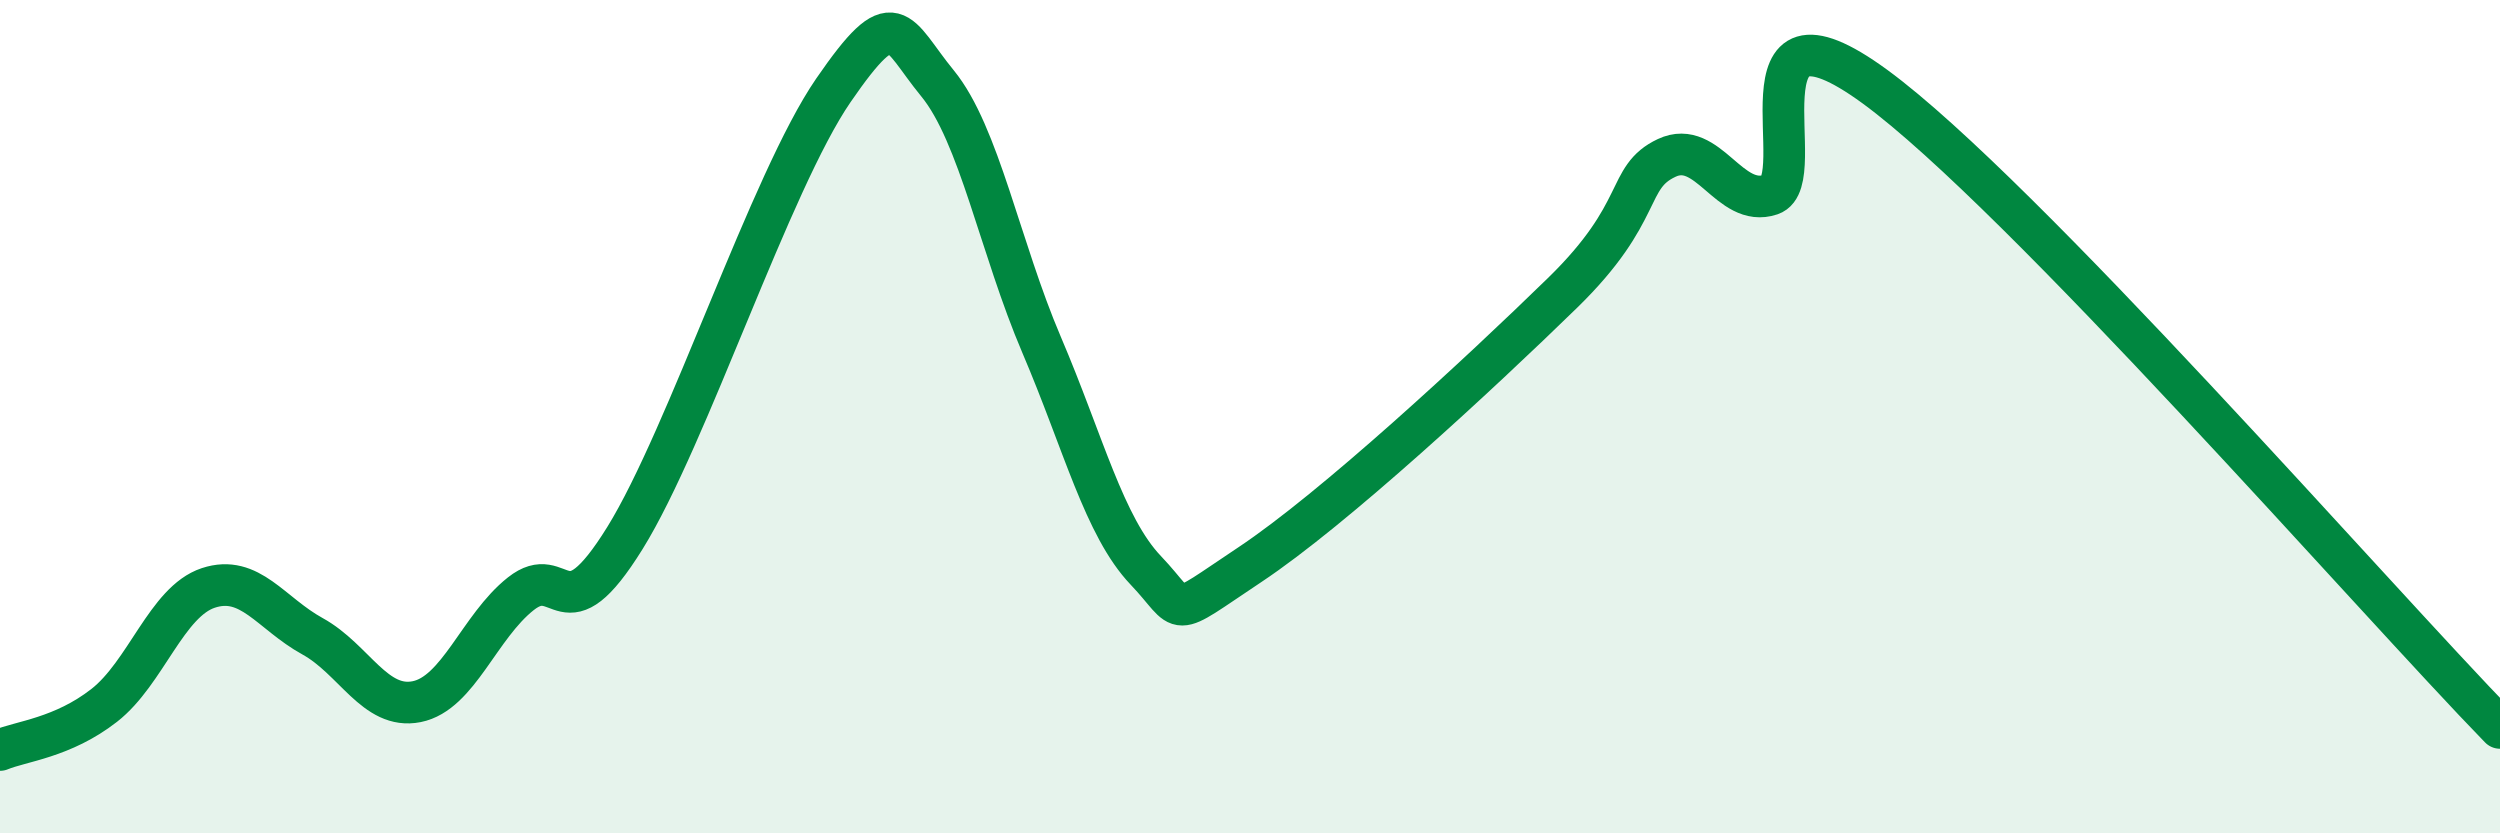
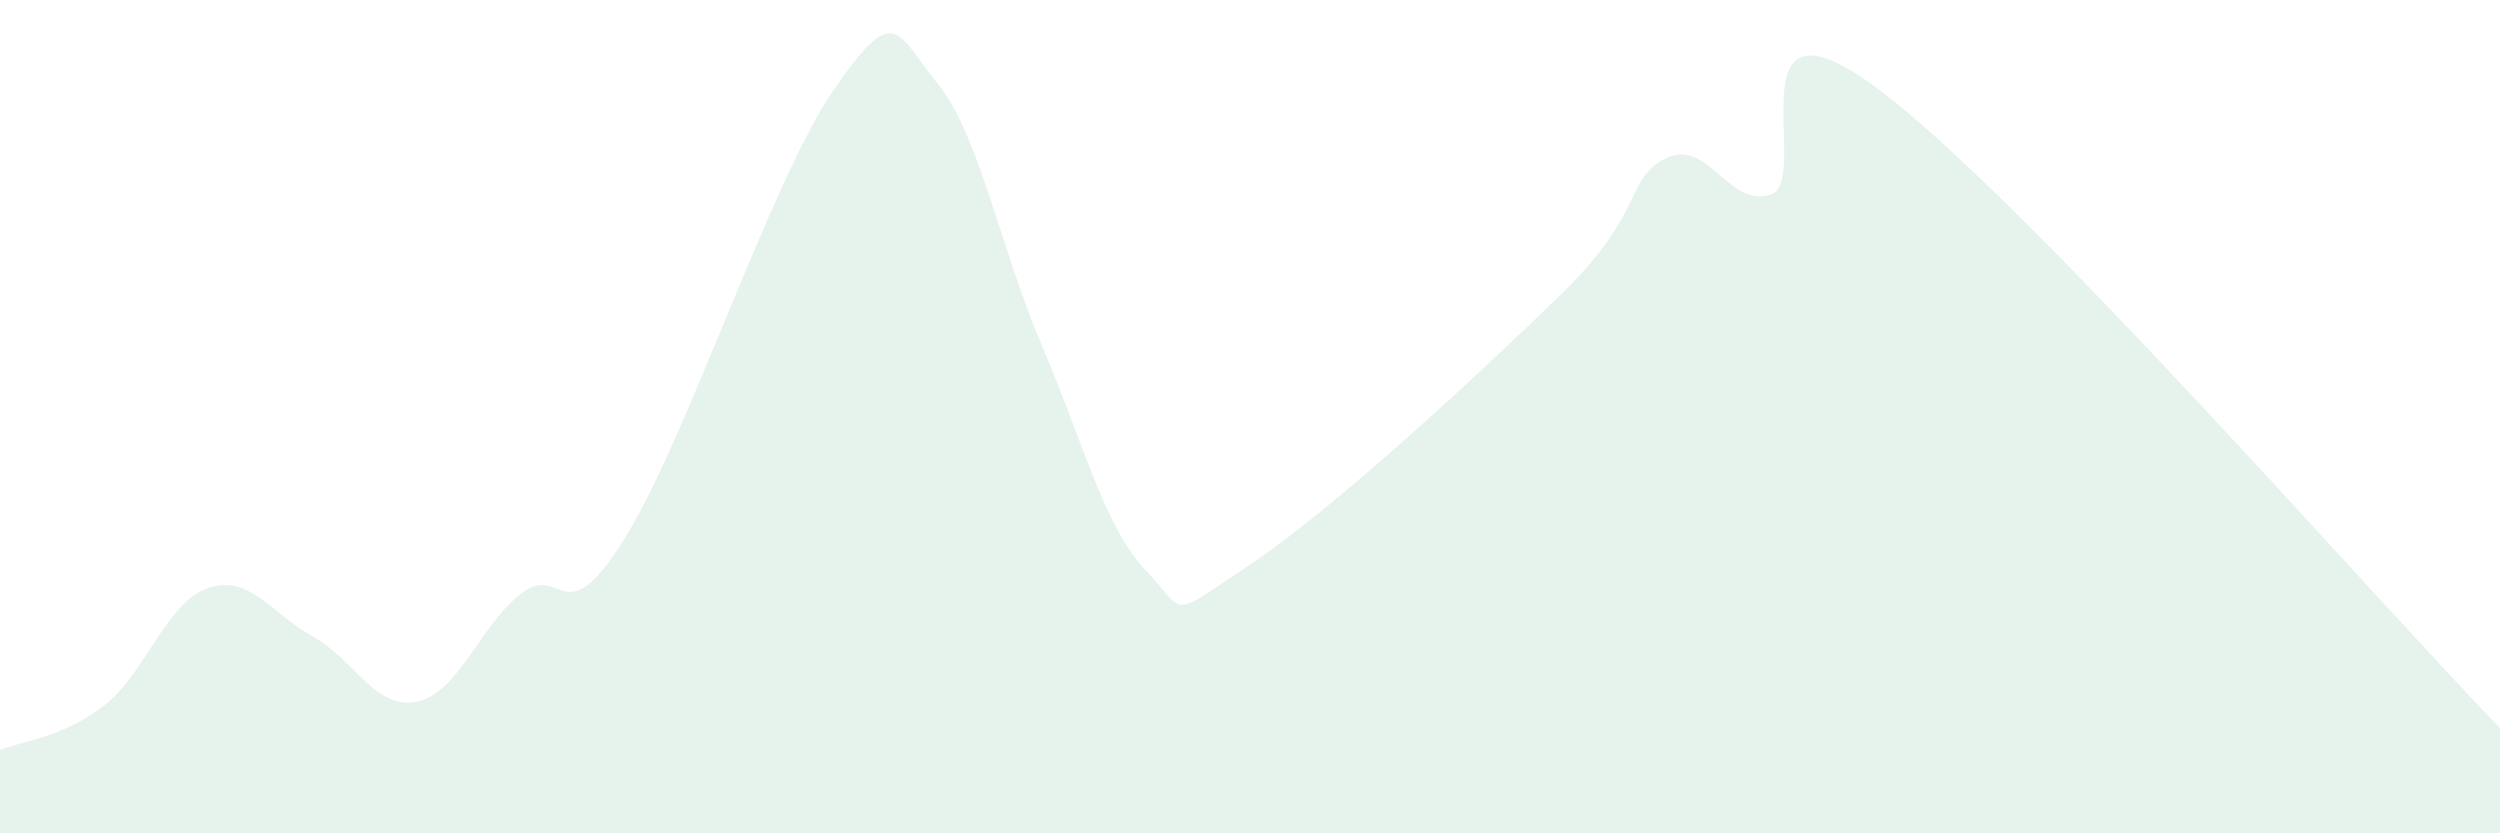
<svg xmlns="http://www.w3.org/2000/svg" width="60" height="20" viewBox="0 0 60 20">
  <path d="M 0,18 C 0.5,17.79 1.5,17.71 2.5,16.93 C 3.5,16.15 4,14.44 5,14.11 C 6,13.78 6.5,14.72 7.5,15.27 C 8.5,15.82 9,17.04 10,16.84 C 11,16.64 11.5,15.04 12.5,14.25 C 13.5,13.46 13.5,15.33 15,12.91 C 16.5,10.49 18.5,4.35 20,2.17 C 21.5,-0.01 21.5,0.78 22.5,2 C 23.5,3.22 24,5.94 25,8.28 C 26,10.62 26.5,12.64 27.5,13.69 C 28.5,14.74 28,14.88 30,13.55 C 32,12.22 35.5,8.98 37.5,7.03 C 39.5,5.08 39,4.26 40,3.79 C 41,3.32 41.5,5.01 42.5,4.67 C 43.5,4.33 41.5,-0.48 45,2.08 C 48.5,4.64 57,14.39 60,17.47L60 20L0 20Z" fill="#008740" opacity="0.1" stroke-linecap="round" stroke-linejoin="round" />
-   <path d="M 0,18 C 0.5,17.79 1.5,17.71 2.5,16.93 C 3.5,16.15 4,14.44 5,14.11 C 6,13.78 6.5,14.72 7.5,15.27 C 8.5,15.82 9,17.04 10,16.84 C 11,16.64 11.5,15.04 12.5,14.25 C 13.5,13.46 13.5,15.33 15,12.91 C 16.5,10.49 18.5,4.35 20,2.17 C 21.5,-0.01 21.5,0.78 22.5,2 C 23.5,3.22 24,5.94 25,8.28 C 26,10.62 26.5,12.64 27.5,13.69 C 28.5,14.74 28,14.88 30,13.55 C 32,12.22 35.5,8.98 37.5,7.03 C 39.5,5.08 39,4.26 40,3.79 C 41,3.32 41.5,5.01 42.5,4.67 C 43.5,4.33 41.5,-0.48 45,2.08 C 48.5,4.64 57,14.39 60,17.47" stroke="#008740" stroke-width="1" fill="none" stroke-linecap="round" stroke-linejoin="round" />
</svg>